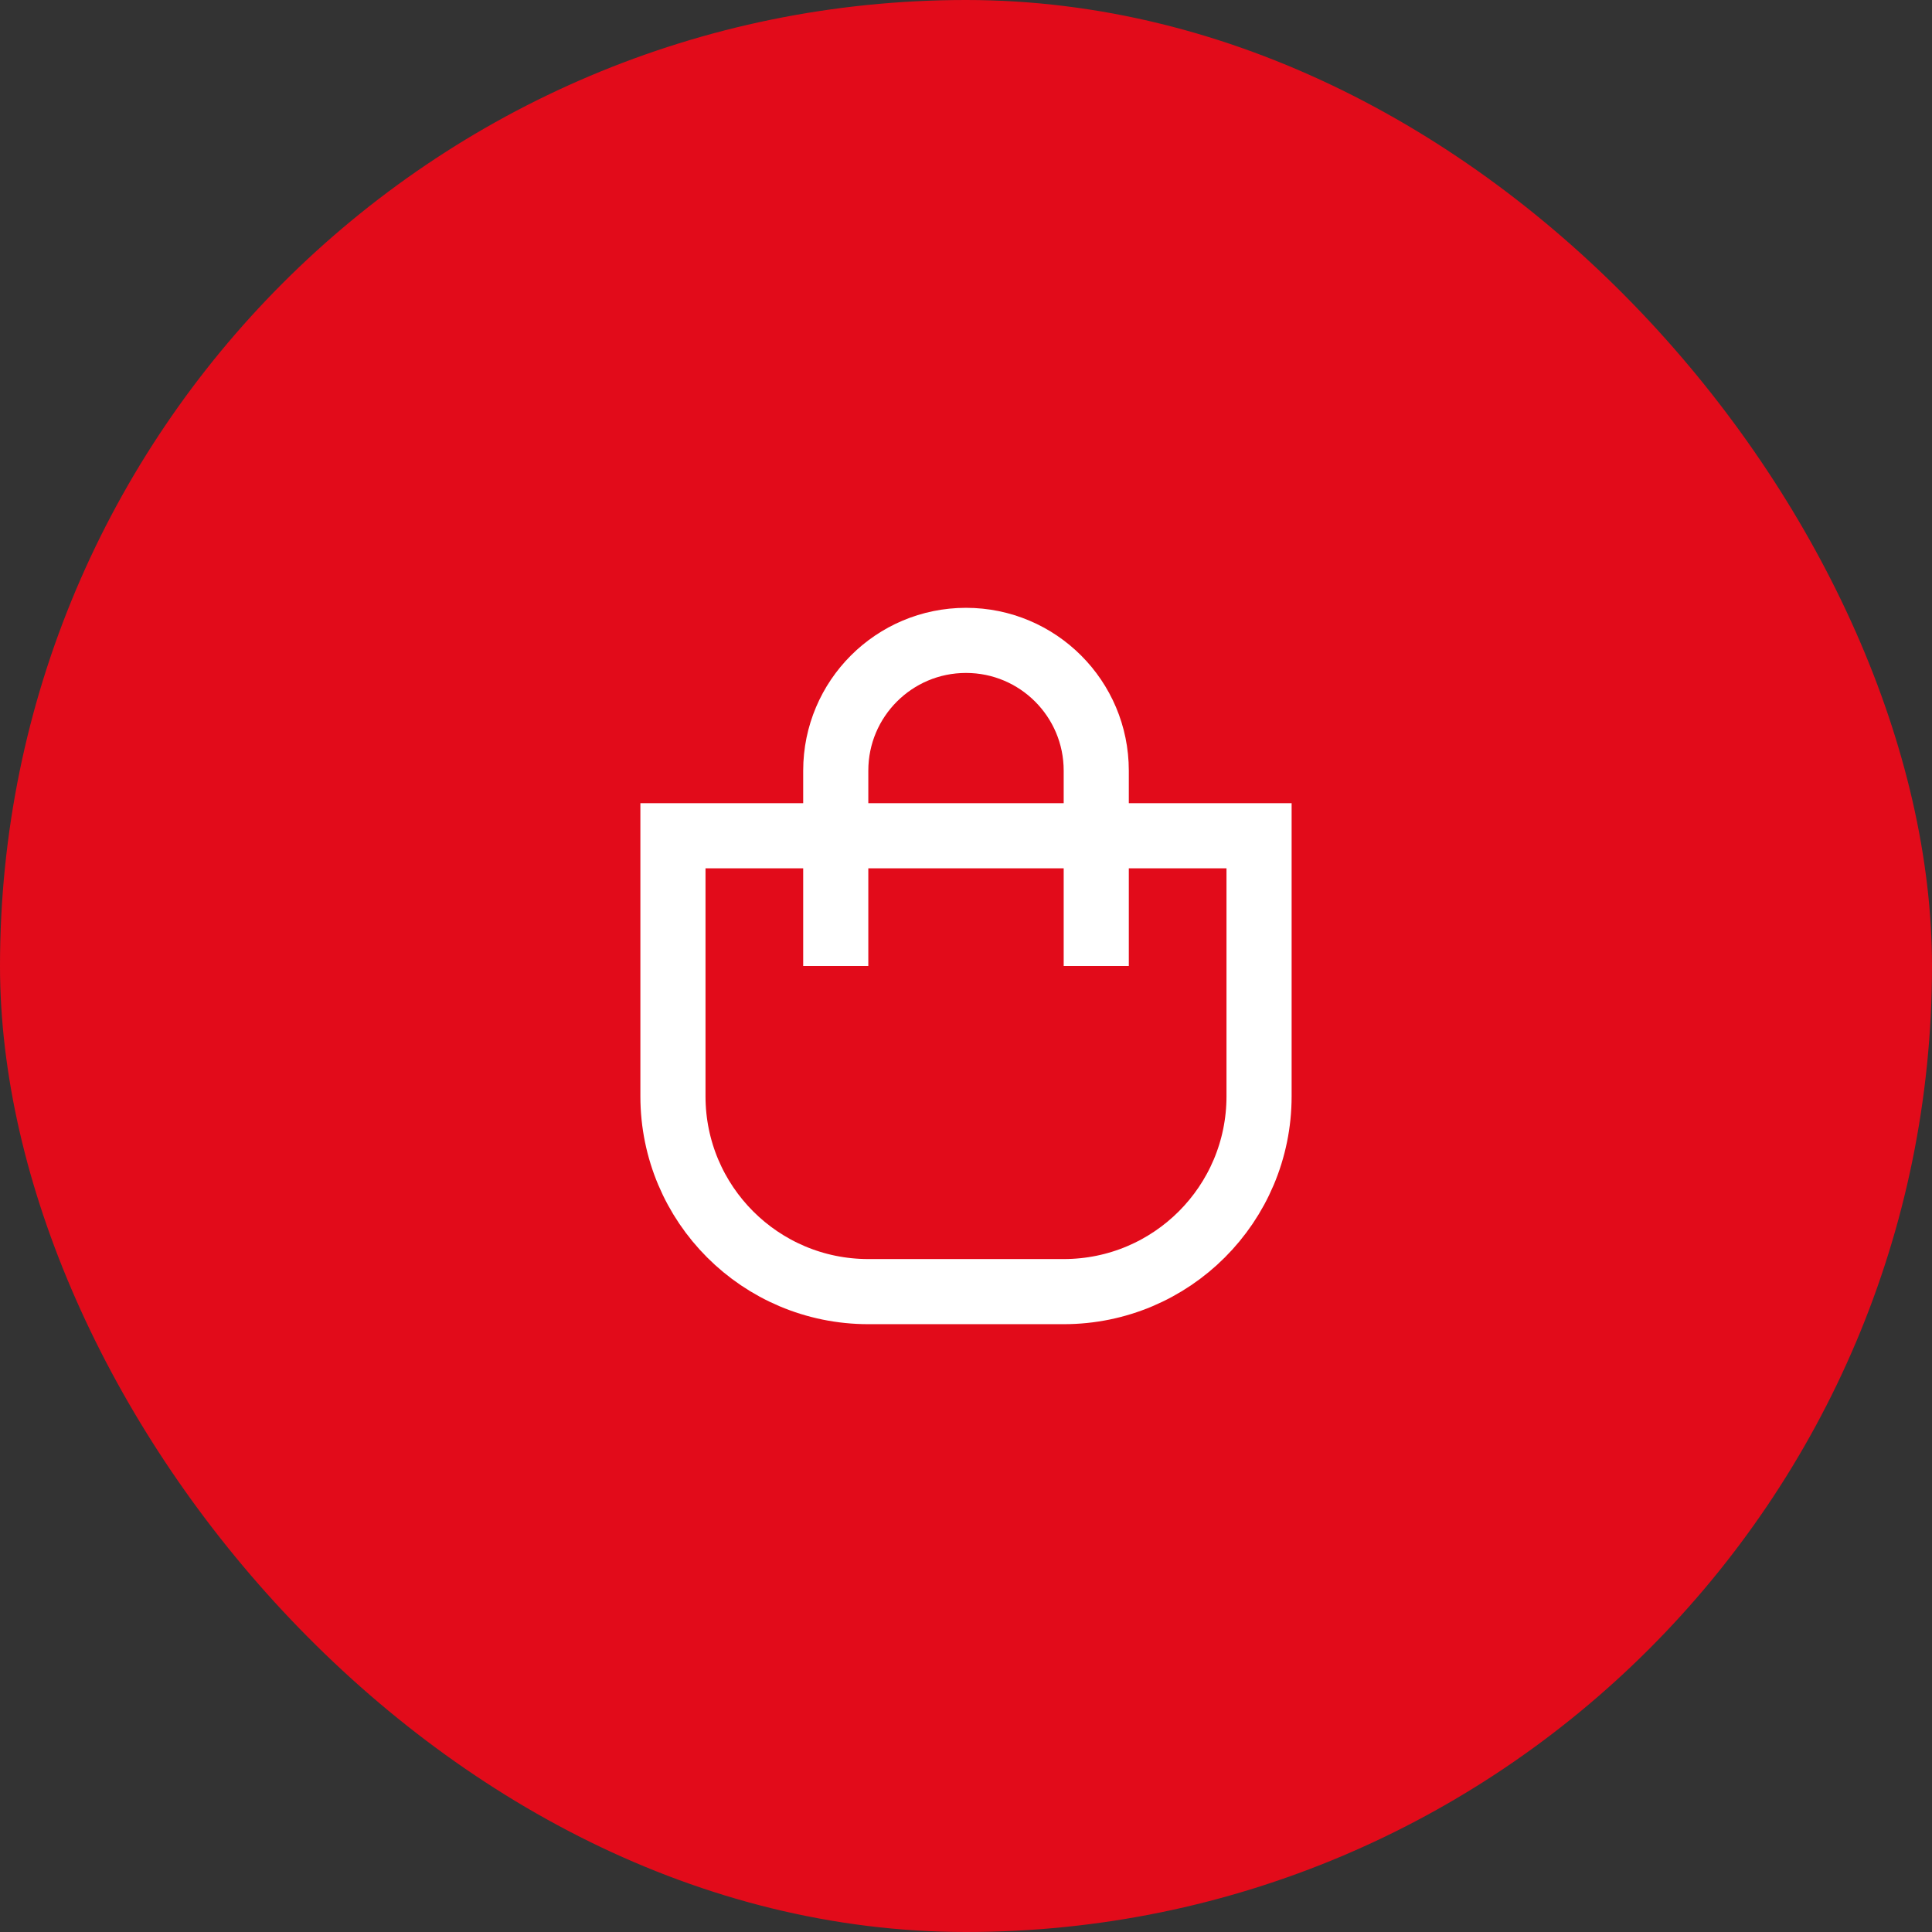
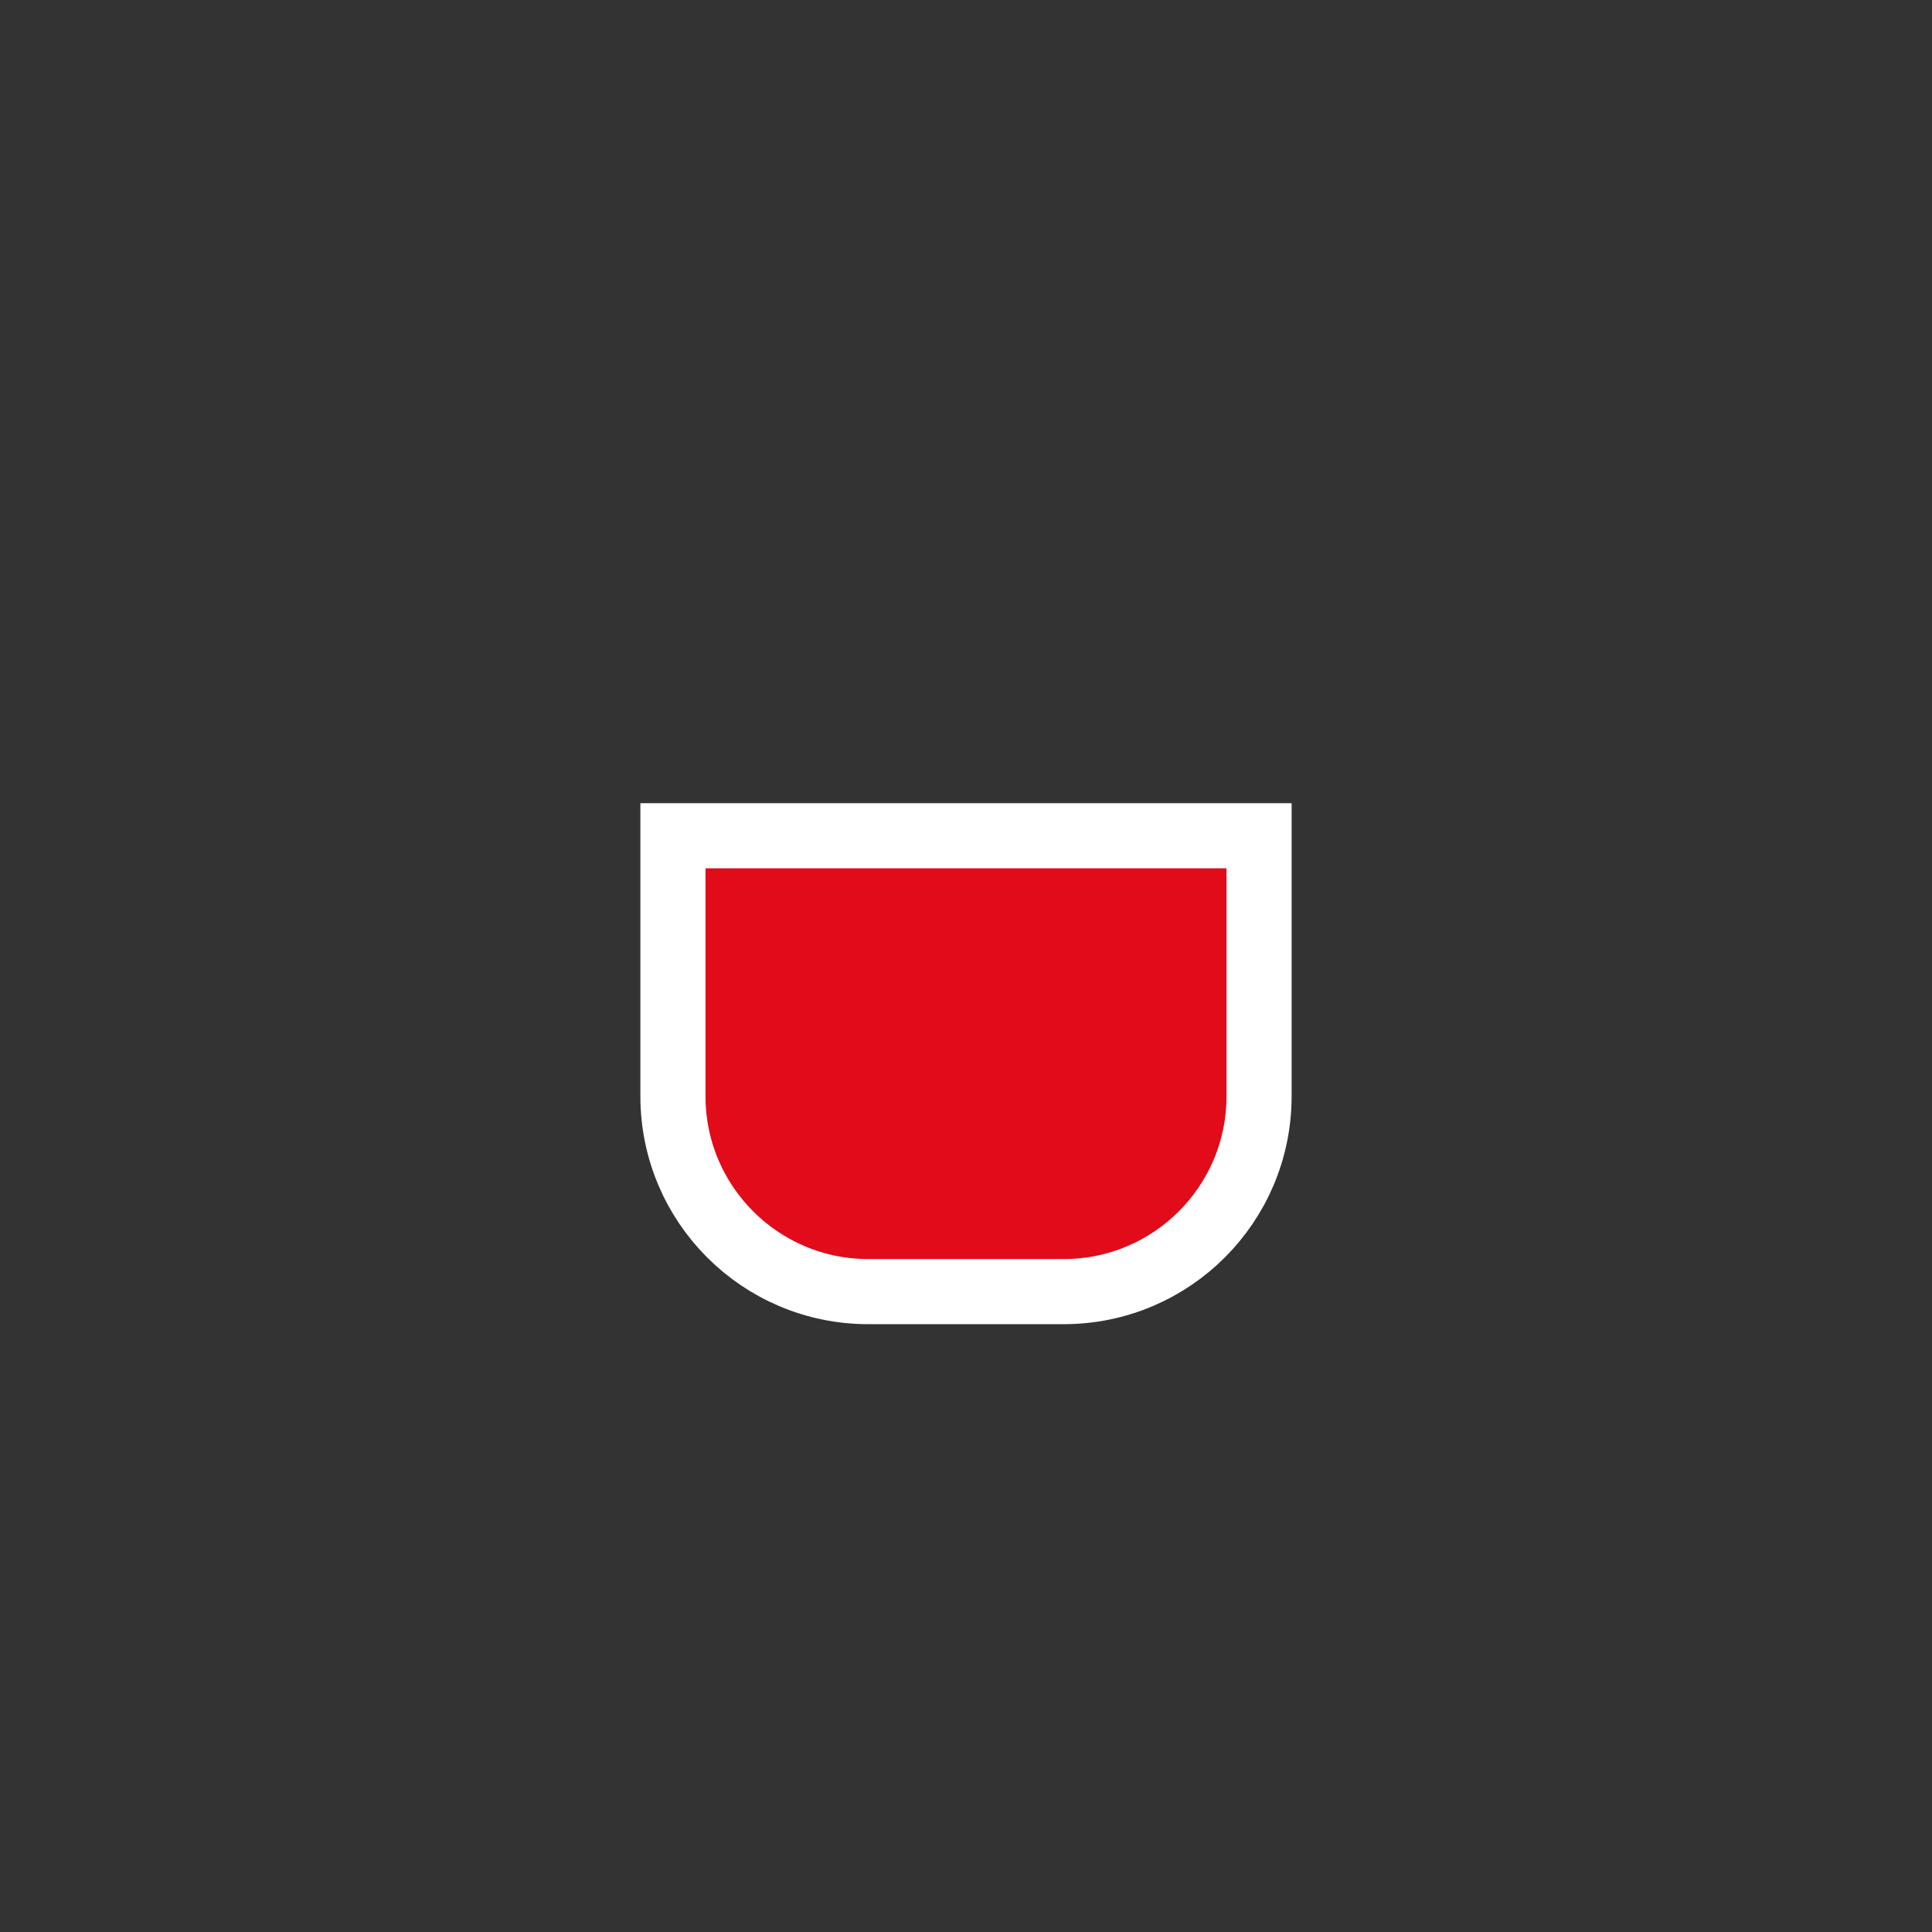
<svg xmlns="http://www.w3.org/2000/svg" fill="none" viewBox="0 0 89 89" height="89" width="89">
  <rect x="0" y="0" width="89" height="89" fill="#333333" stroke="none" />
  <g id="Group 243">
-     <rect fill="#E20B1A" rx="44.5" height="89" width="89" id="Rectangle 311" />
    <g id="Group 129">
      <path stroke-width="3" stroke="white" fill="#E20B1A" d="M31 38.5H58V50.5C58 55.471 53.971 59.5 49 59.5H40C35.029 59.5 31 55.471 31 50.5V38.5Z" id="Rectangle 379" />
-       <path stroke-width="3" stroke="white" d="M38.5 44.5V35.5C38.5 32.186 41.186 29.5 44.5 29.5V29.5C47.814 29.5 50.5 32.186 50.5 35.5V44.5" id="Rectangle 380" />
    </g>
  </g>
</svg>